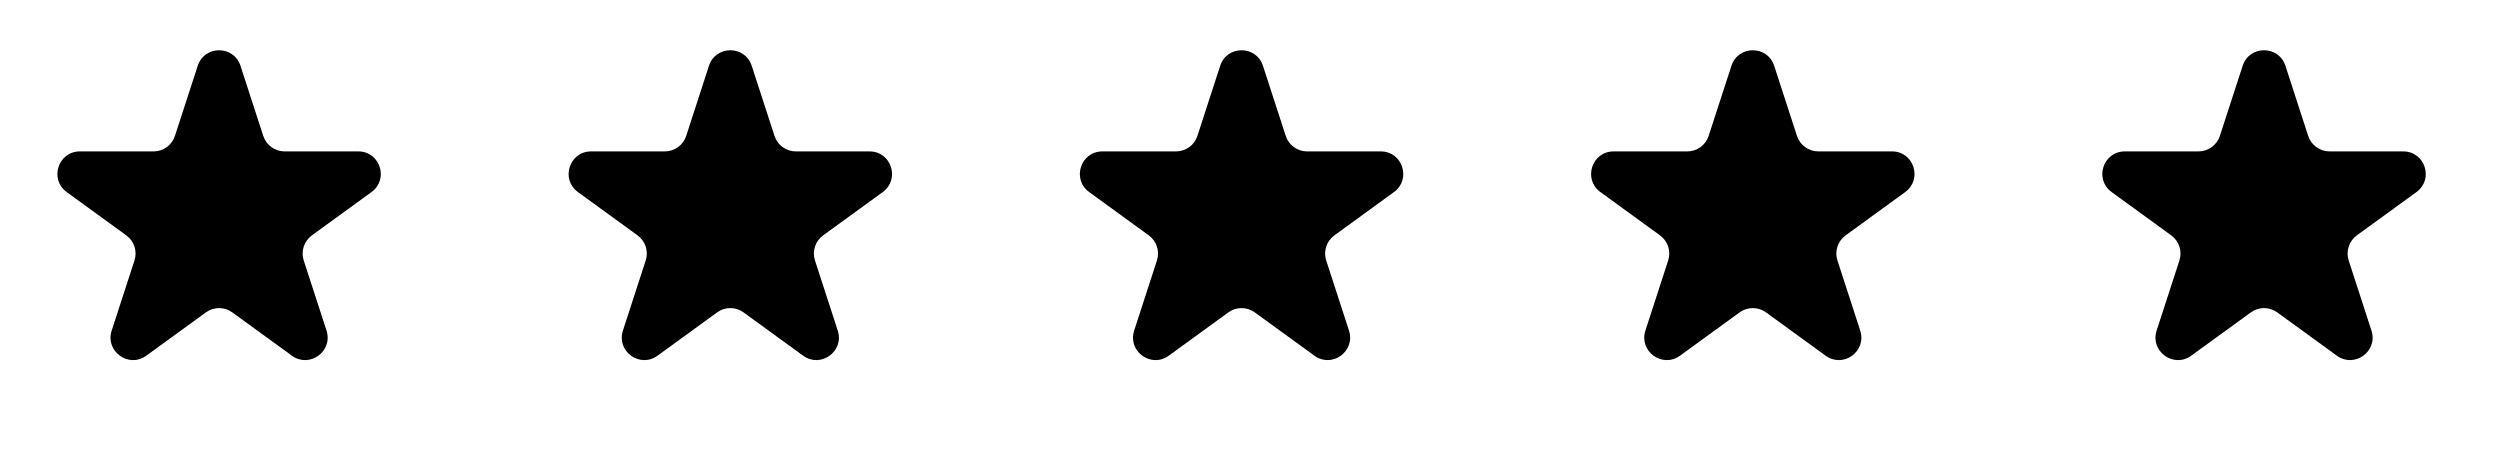
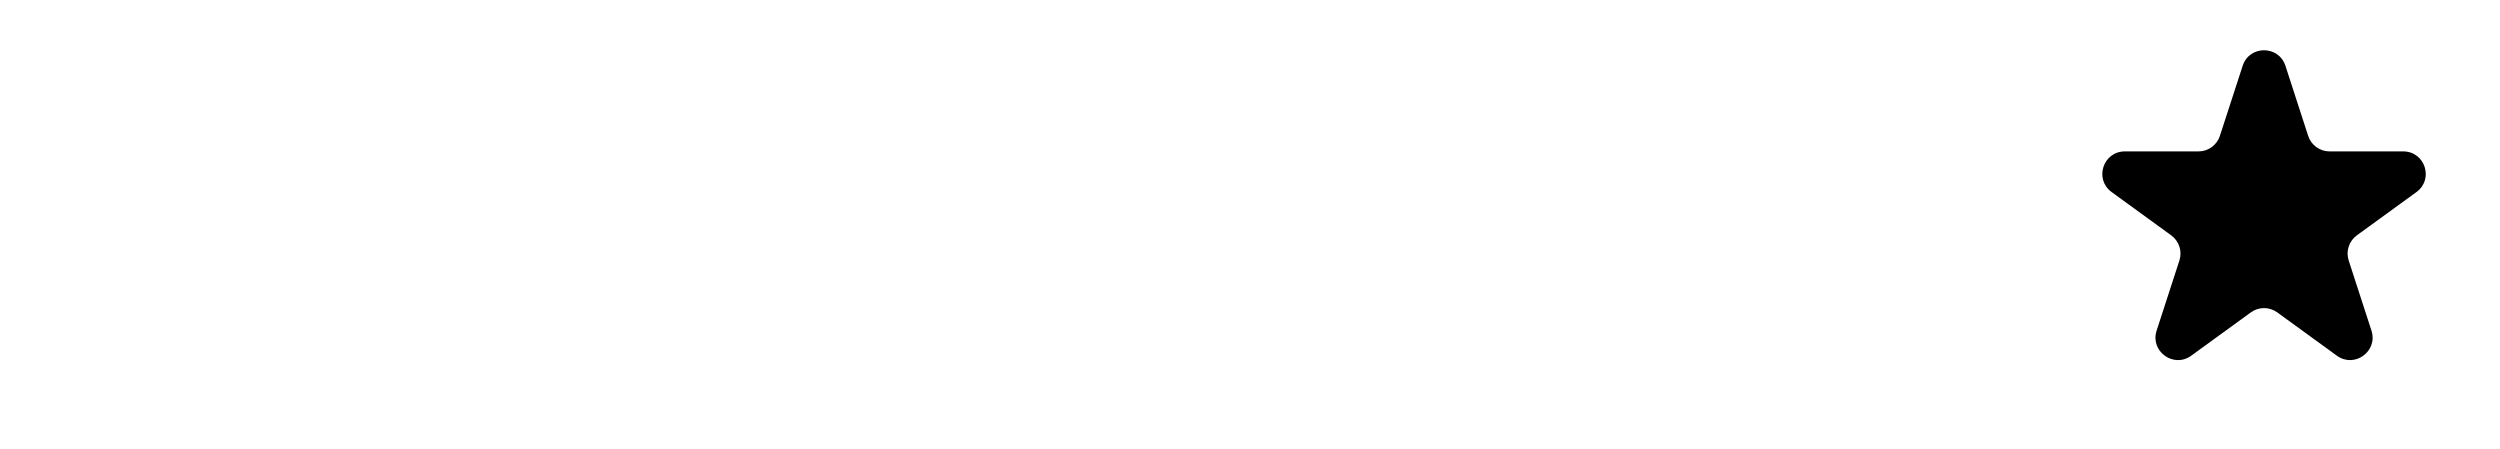
<svg xmlns="http://www.w3.org/2000/svg" width="89" height="16" viewBox="0 0 89 16" fill="none">
-   <path d="M7.039 2.342C7.279 1.605 8.321 1.605 8.561 2.342L9.372 4.837C9.479 5.167 9.786 5.39 10.132 5.39H12.756C13.531 5.39 13.853 6.381 13.226 6.837L11.104 8.379C10.823 8.583 10.706 8.944 10.813 9.273L11.624 11.769C11.863 12.506 11.02 13.119 10.393 12.663L8.27 11.121C7.99 10.917 7.61 10.917 7.33 11.121L5.207 12.663C4.58 13.119 3.737 12.506 3.976 11.769L4.787 9.273C4.894 8.944 4.777 8.583 4.496 8.379L2.374 6.837C1.747 6.381 2.069 5.39 2.844 5.39H5.468C5.814 5.39 6.121 5.167 6.228 4.837L7.039 2.342Z" fill="black" />
-   <path d="M25.239 2.342C25.479 1.605 26.522 1.605 26.761 2.342L27.572 4.837C27.679 5.167 27.986 5.39 28.333 5.39H30.956C31.731 5.39 32.053 6.381 31.427 6.837L29.304 8.379C29.023 8.583 28.906 8.944 29.013 9.273L29.824 11.769C30.064 12.506 29.22 13.119 28.593 12.663L26.47 11.121C26.19 10.917 25.81 10.917 25.53 11.121L23.407 12.663C22.78 13.119 21.937 12.506 22.176 11.769L22.987 9.273C23.094 8.944 22.977 8.583 22.697 8.379L20.574 6.837C19.947 6.381 20.269 5.39 21.044 5.39H23.668C24.014 5.39 24.322 5.167 24.429 4.837L25.239 2.342Z" fill="black" />
-   <path d="M43.439 2.342C43.678 1.605 44.721 1.605 44.961 2.342L45.772 4.837C45.879 5.167 46.186 5.39 46.532 5.39H49.156C49.931 5.39 50.253 6.381 49.626 6.837L47.504 8.379C47.223 8.583 47.106 8.944 47.213 9.273L48.024 11.769C48.263 12.506 47.42 13.119 46.793 12.663L44.67 11.121C44.39 10.917 44.01 10.917 43.73 11.121L41.607 12.663C40.98 13.119 40.136 12.506 40.376 11.769L41.187 9.273C41.294 8.944 41.176 8.583 40.896 8.379L38.774 6.837C38.147 6.381 38.469 5.39 39.244 5.39H41.867C42.214 5.39 42.521 5.167 42.628 4.837L43.439 2.342Z" fill="black" />
-   <path d="M61.639 2.342C61.879 1.605 62.922 1.605 63.161 2.342L63.972 4.837C64.079 5.167 64.386 5.39 64.733 5.39H67.356C68.131 5.39 68.453 6.381 67.826 6.837L65.704 8.379C65.424 8.583 65.306 8.944 65.413 9.273L66.224 11.769C66.463 12.506 65.62 13.119 64.993 12.663L62.87 11.121C62.59 10.917 62.21 10.917 61.93 11.121L59.807 12.663C59.18 13.119 58.337 12.506 58.576 11.769L59.387 9.273C59.494 8.944 59.377 8.583 59.096 8.379L56.974 6.837C56.347 6.381 56.669 5.39 57.444 5.39H60.068C60.414 5.39 60.721 5.167 60.828 4.837L61.639 2.342Z" fill="black" />
  <path d="M79.839 2.342C80.078 1.605 81.121 1.605 81.361 2.342L82.171 4.837C82.278 5.167 82.586 5.39 82.932 5.39H85.556C86.331 5.39 86.653 6.381 86.026 6.837L83.903 8.379C83.623 8.583 83.506 8.944 83.613 9.273L84.424 11.769C84.663 12.506 83.82 13.119 83.193 12.663L81.07 11.121C80.79 10.917 80.41 10.917 80.13 11.121L78.007 12.663C77.38 13.119 76.536 12.506 76.776 11.769L77.587 9.273C77.694 8.944 77.576 8.583 77.296 8.379L75.174 6.837C74.546 6.381 74.869 5.39 75.644 5.39H78.267C78.614 5.39 78.921 5.167 79.028 4.837L79.839 2.342Z" fill="black" />
</svg>